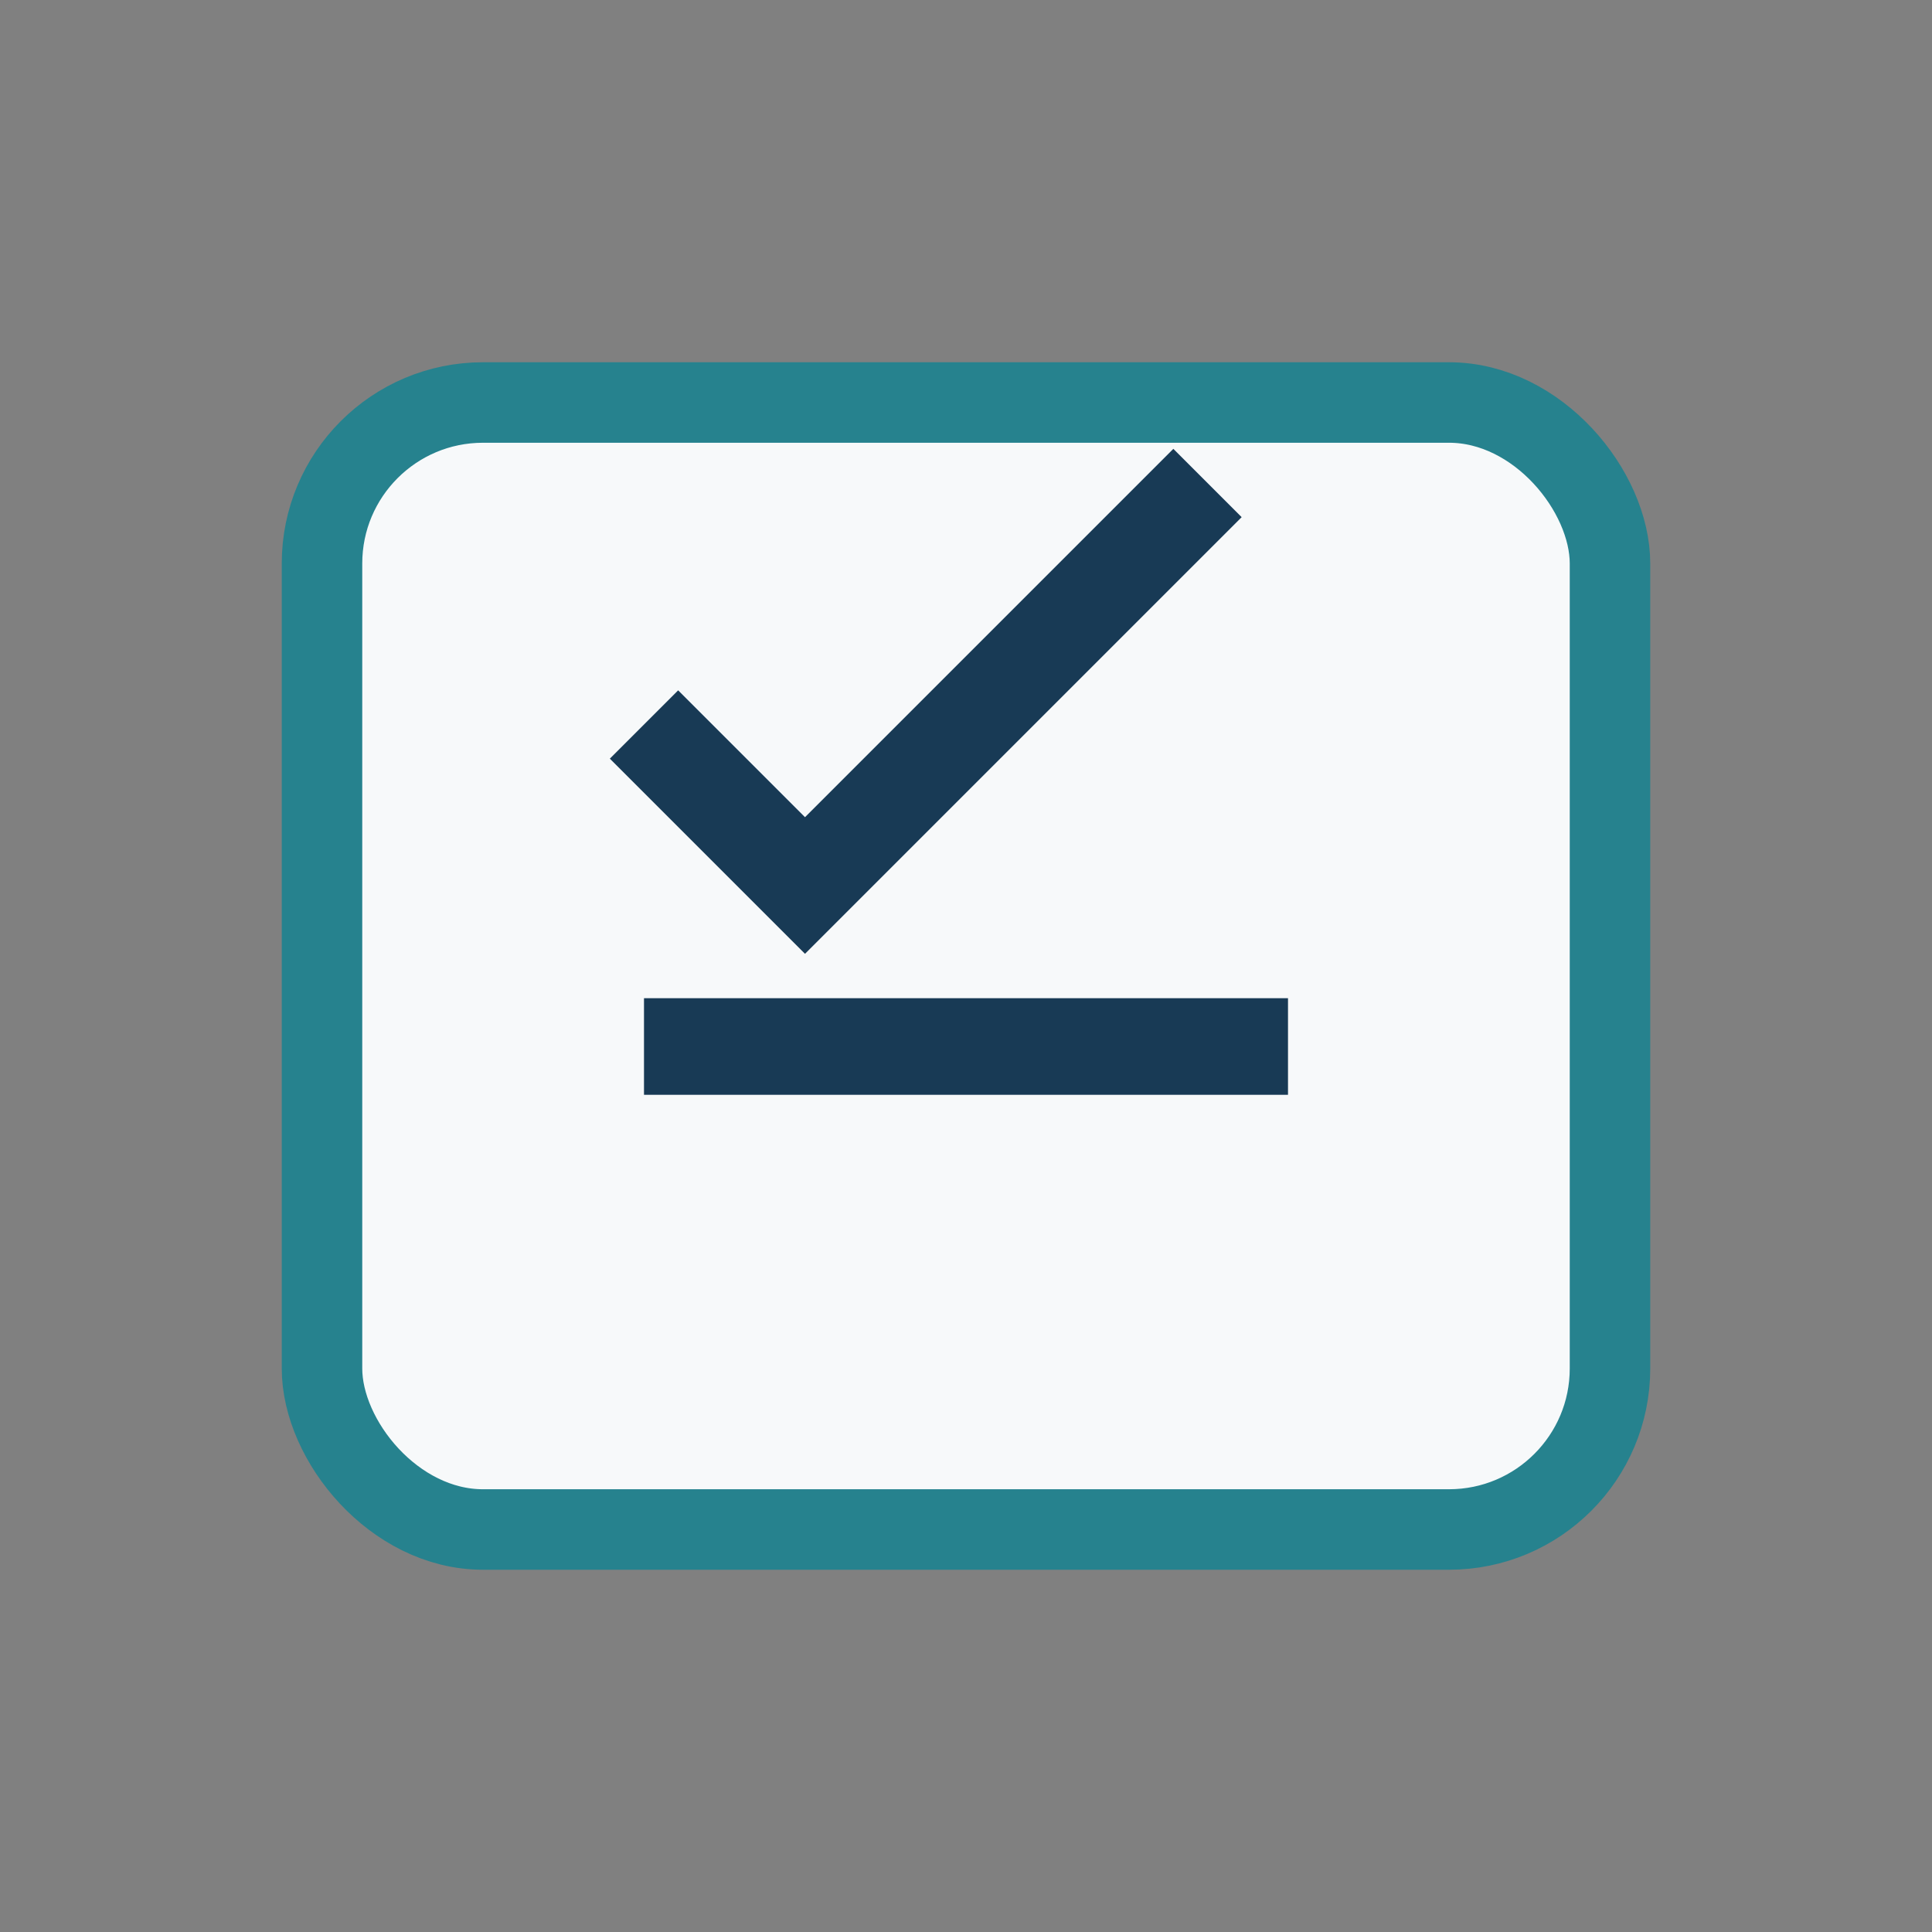
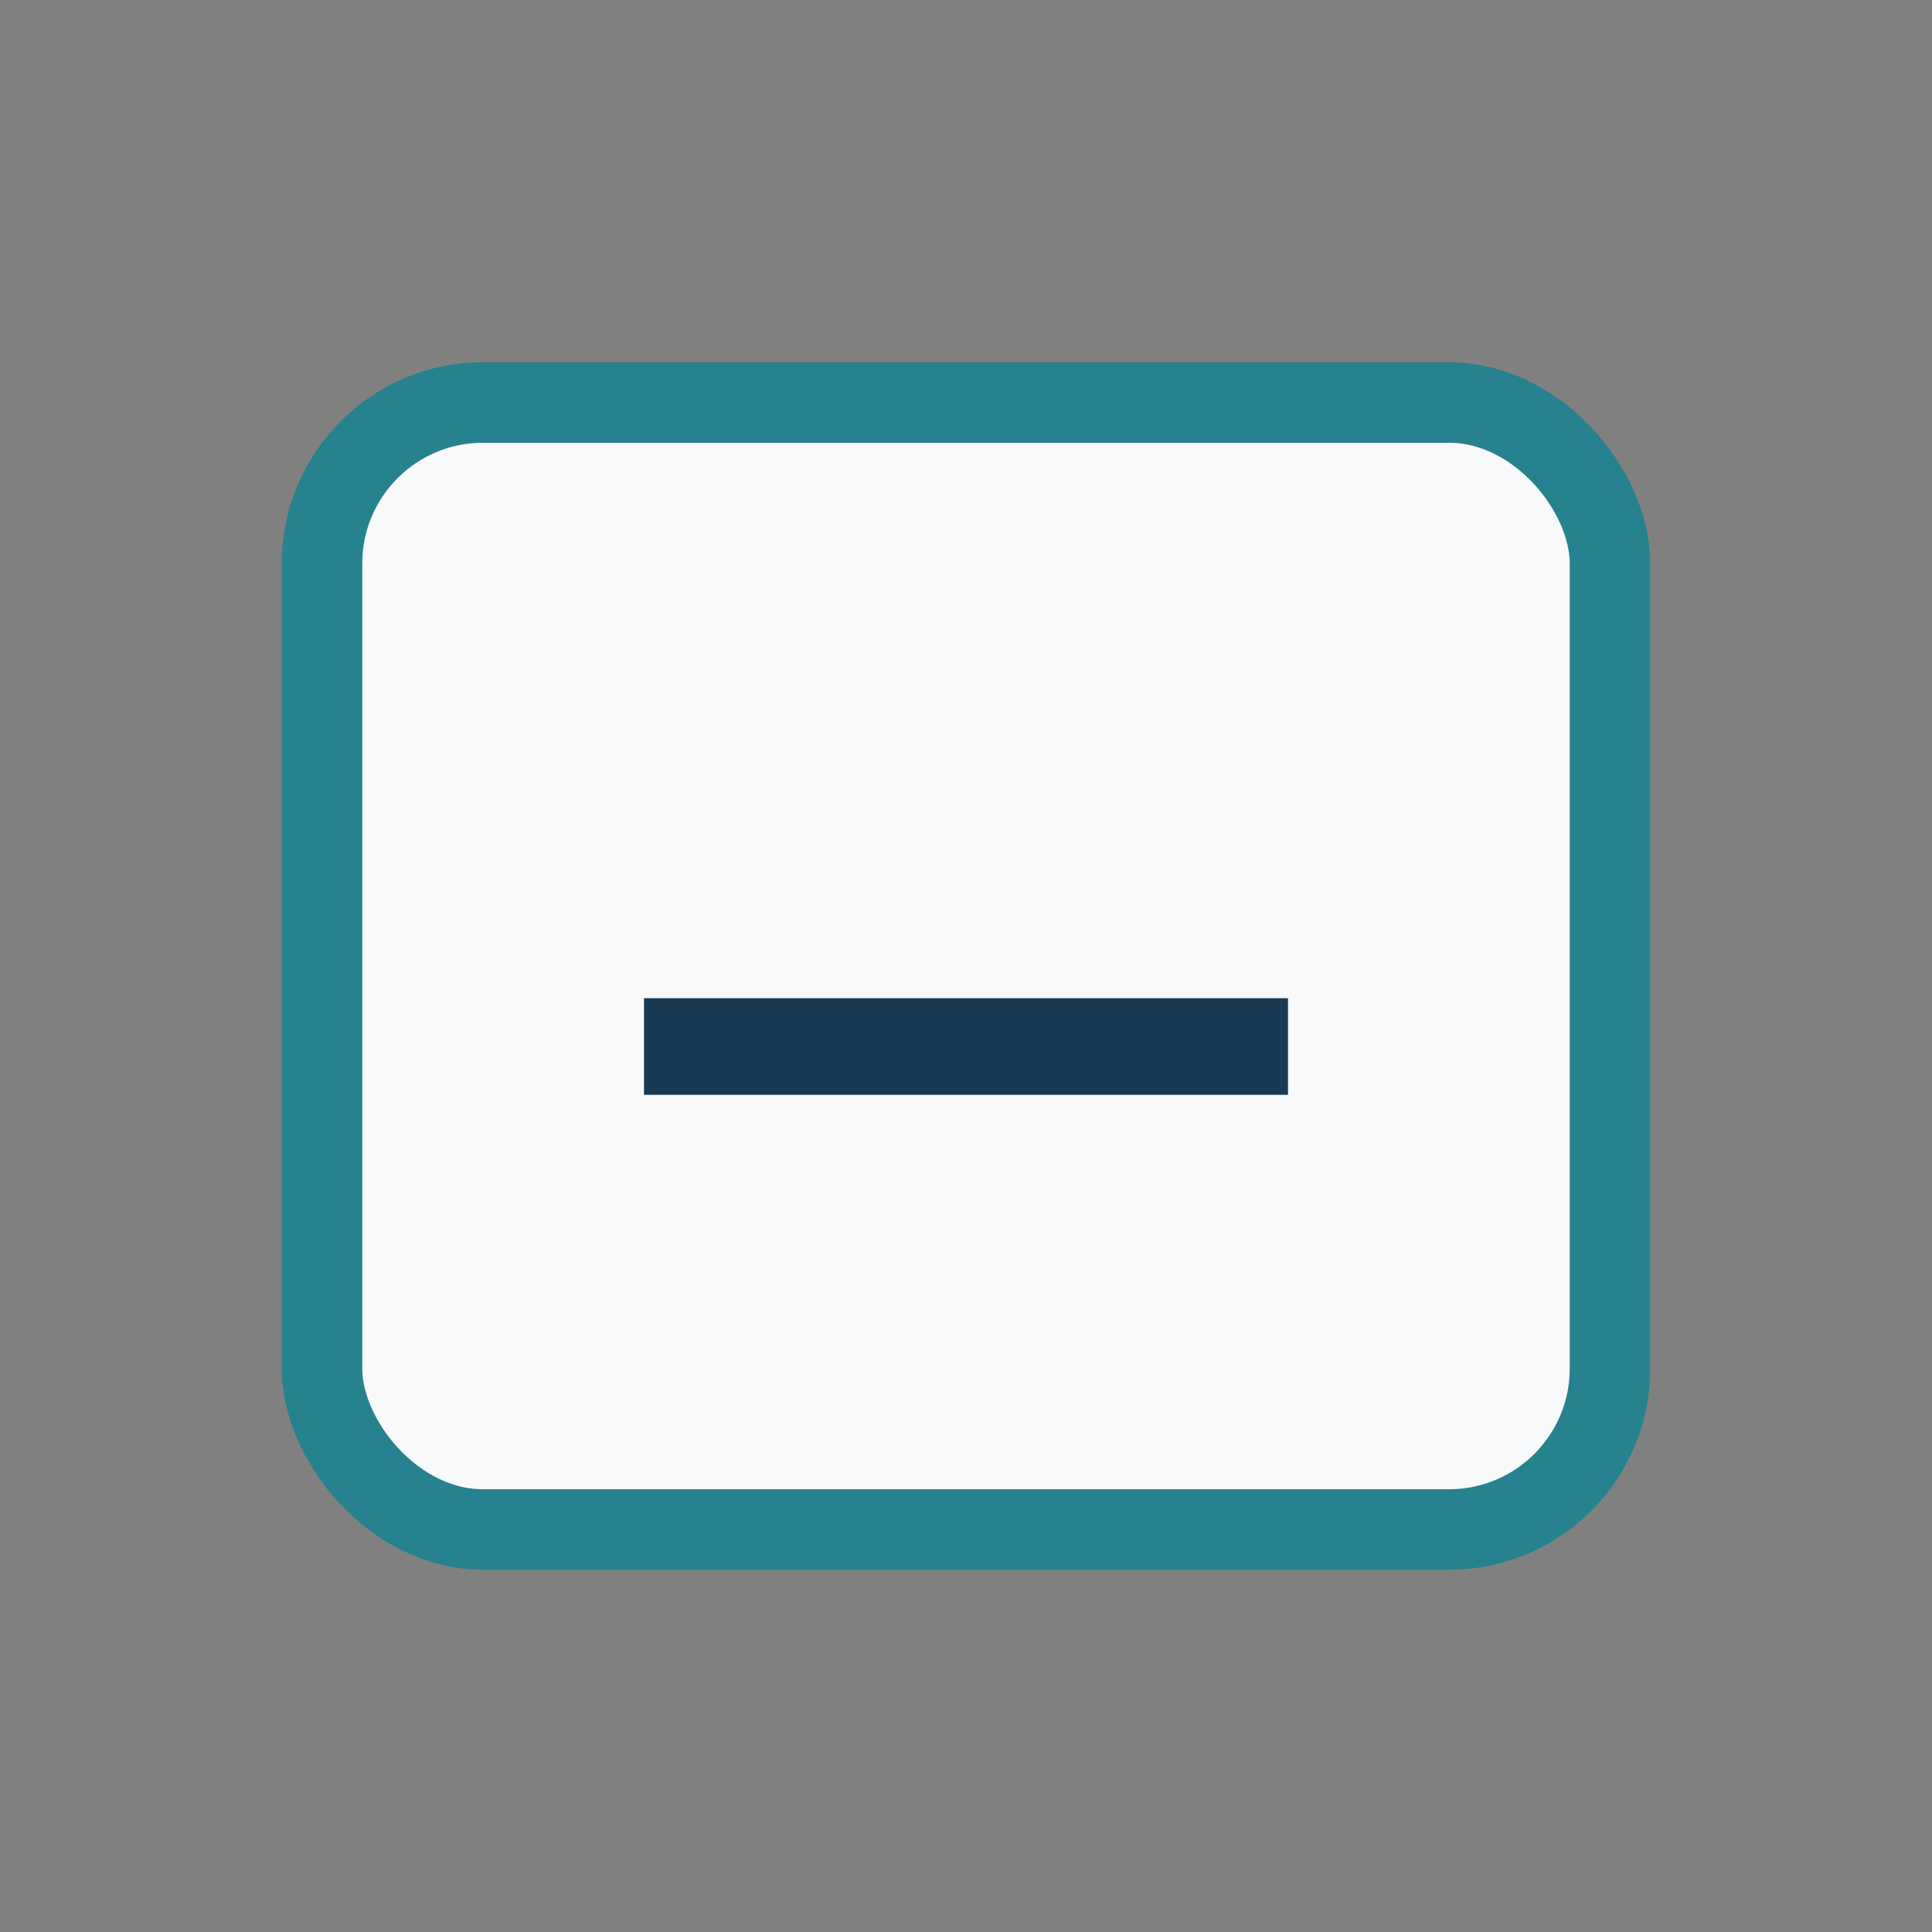
<svg xmlns="http://www.w3.org/2000/svg" width="24" height="24" viewBox="0 0 24 24">
  <rect x="0" y="0" width="24" height="24" fill="#808080" stroke="none" />
  <rect x="4" y="5" width="16" height="14" rx="2" fill="#F7F9FA" stroke="#26828E" />
-   <path d="M8 9l2 2 5-5" stroke="#183A55" stroke-width="1.2" fill="none" />
  <path d="M8 13h8" stroke="#183A55" stroke-width="1.2" />
</svg>